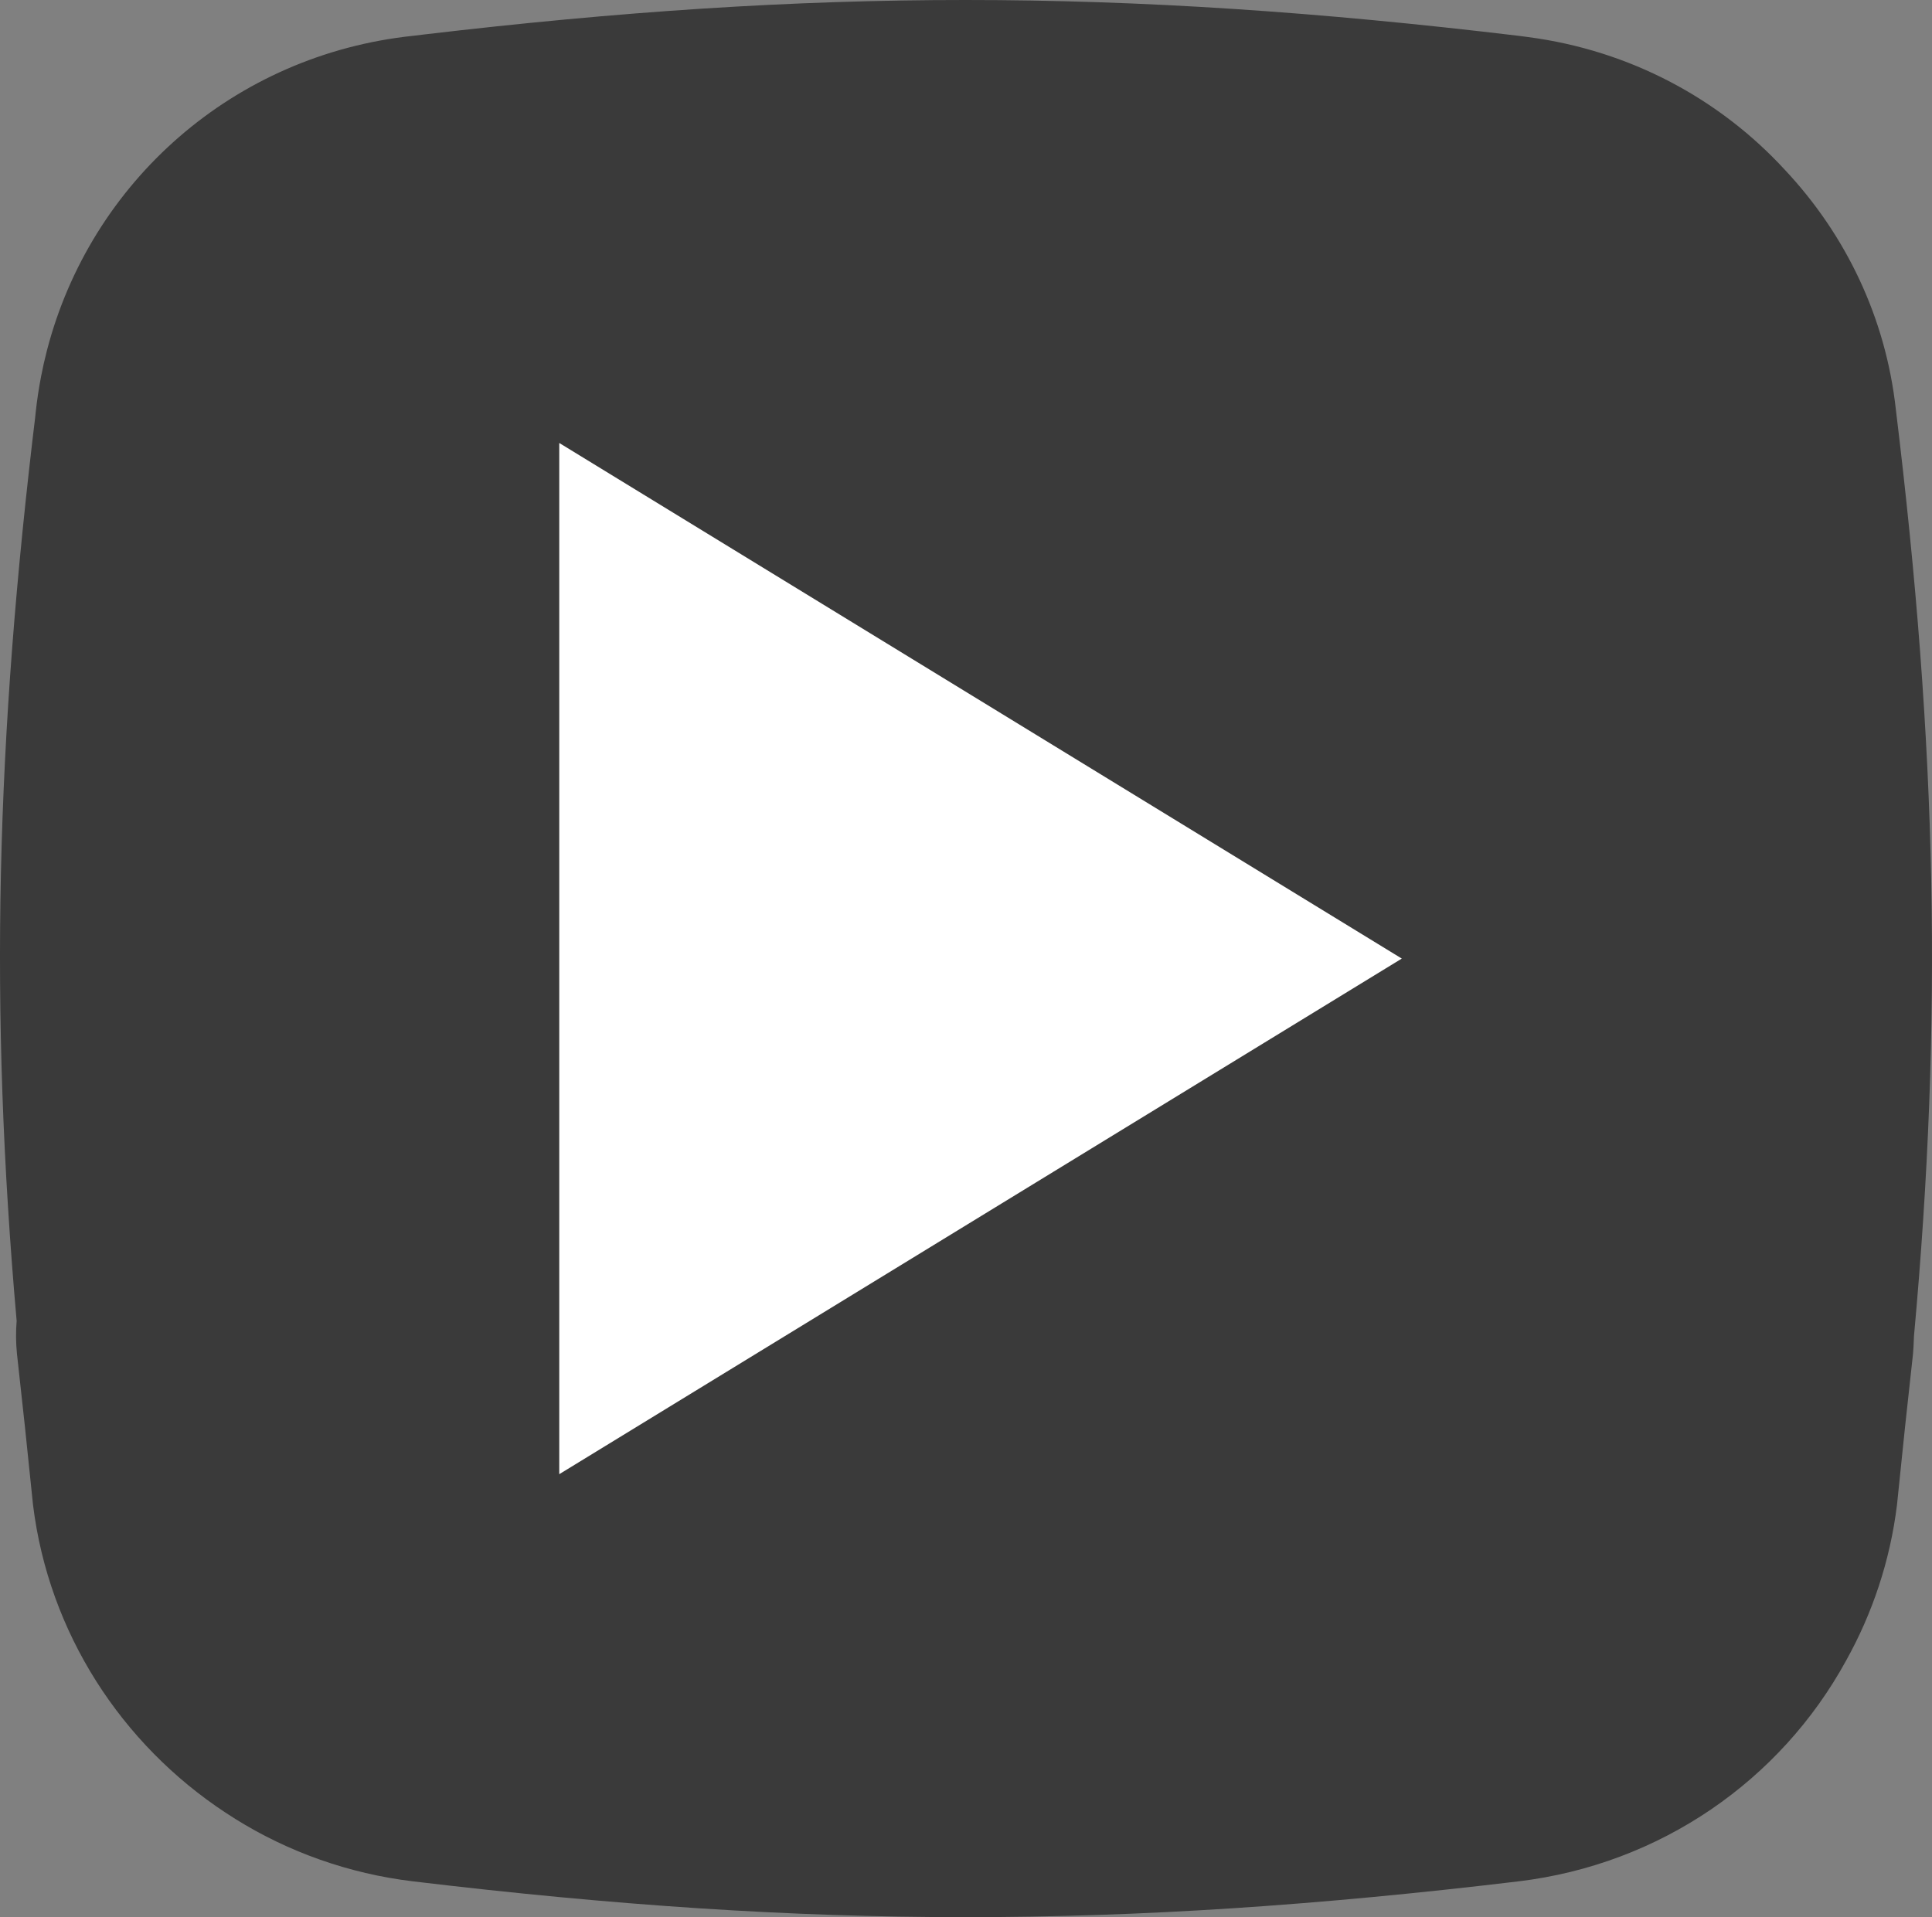
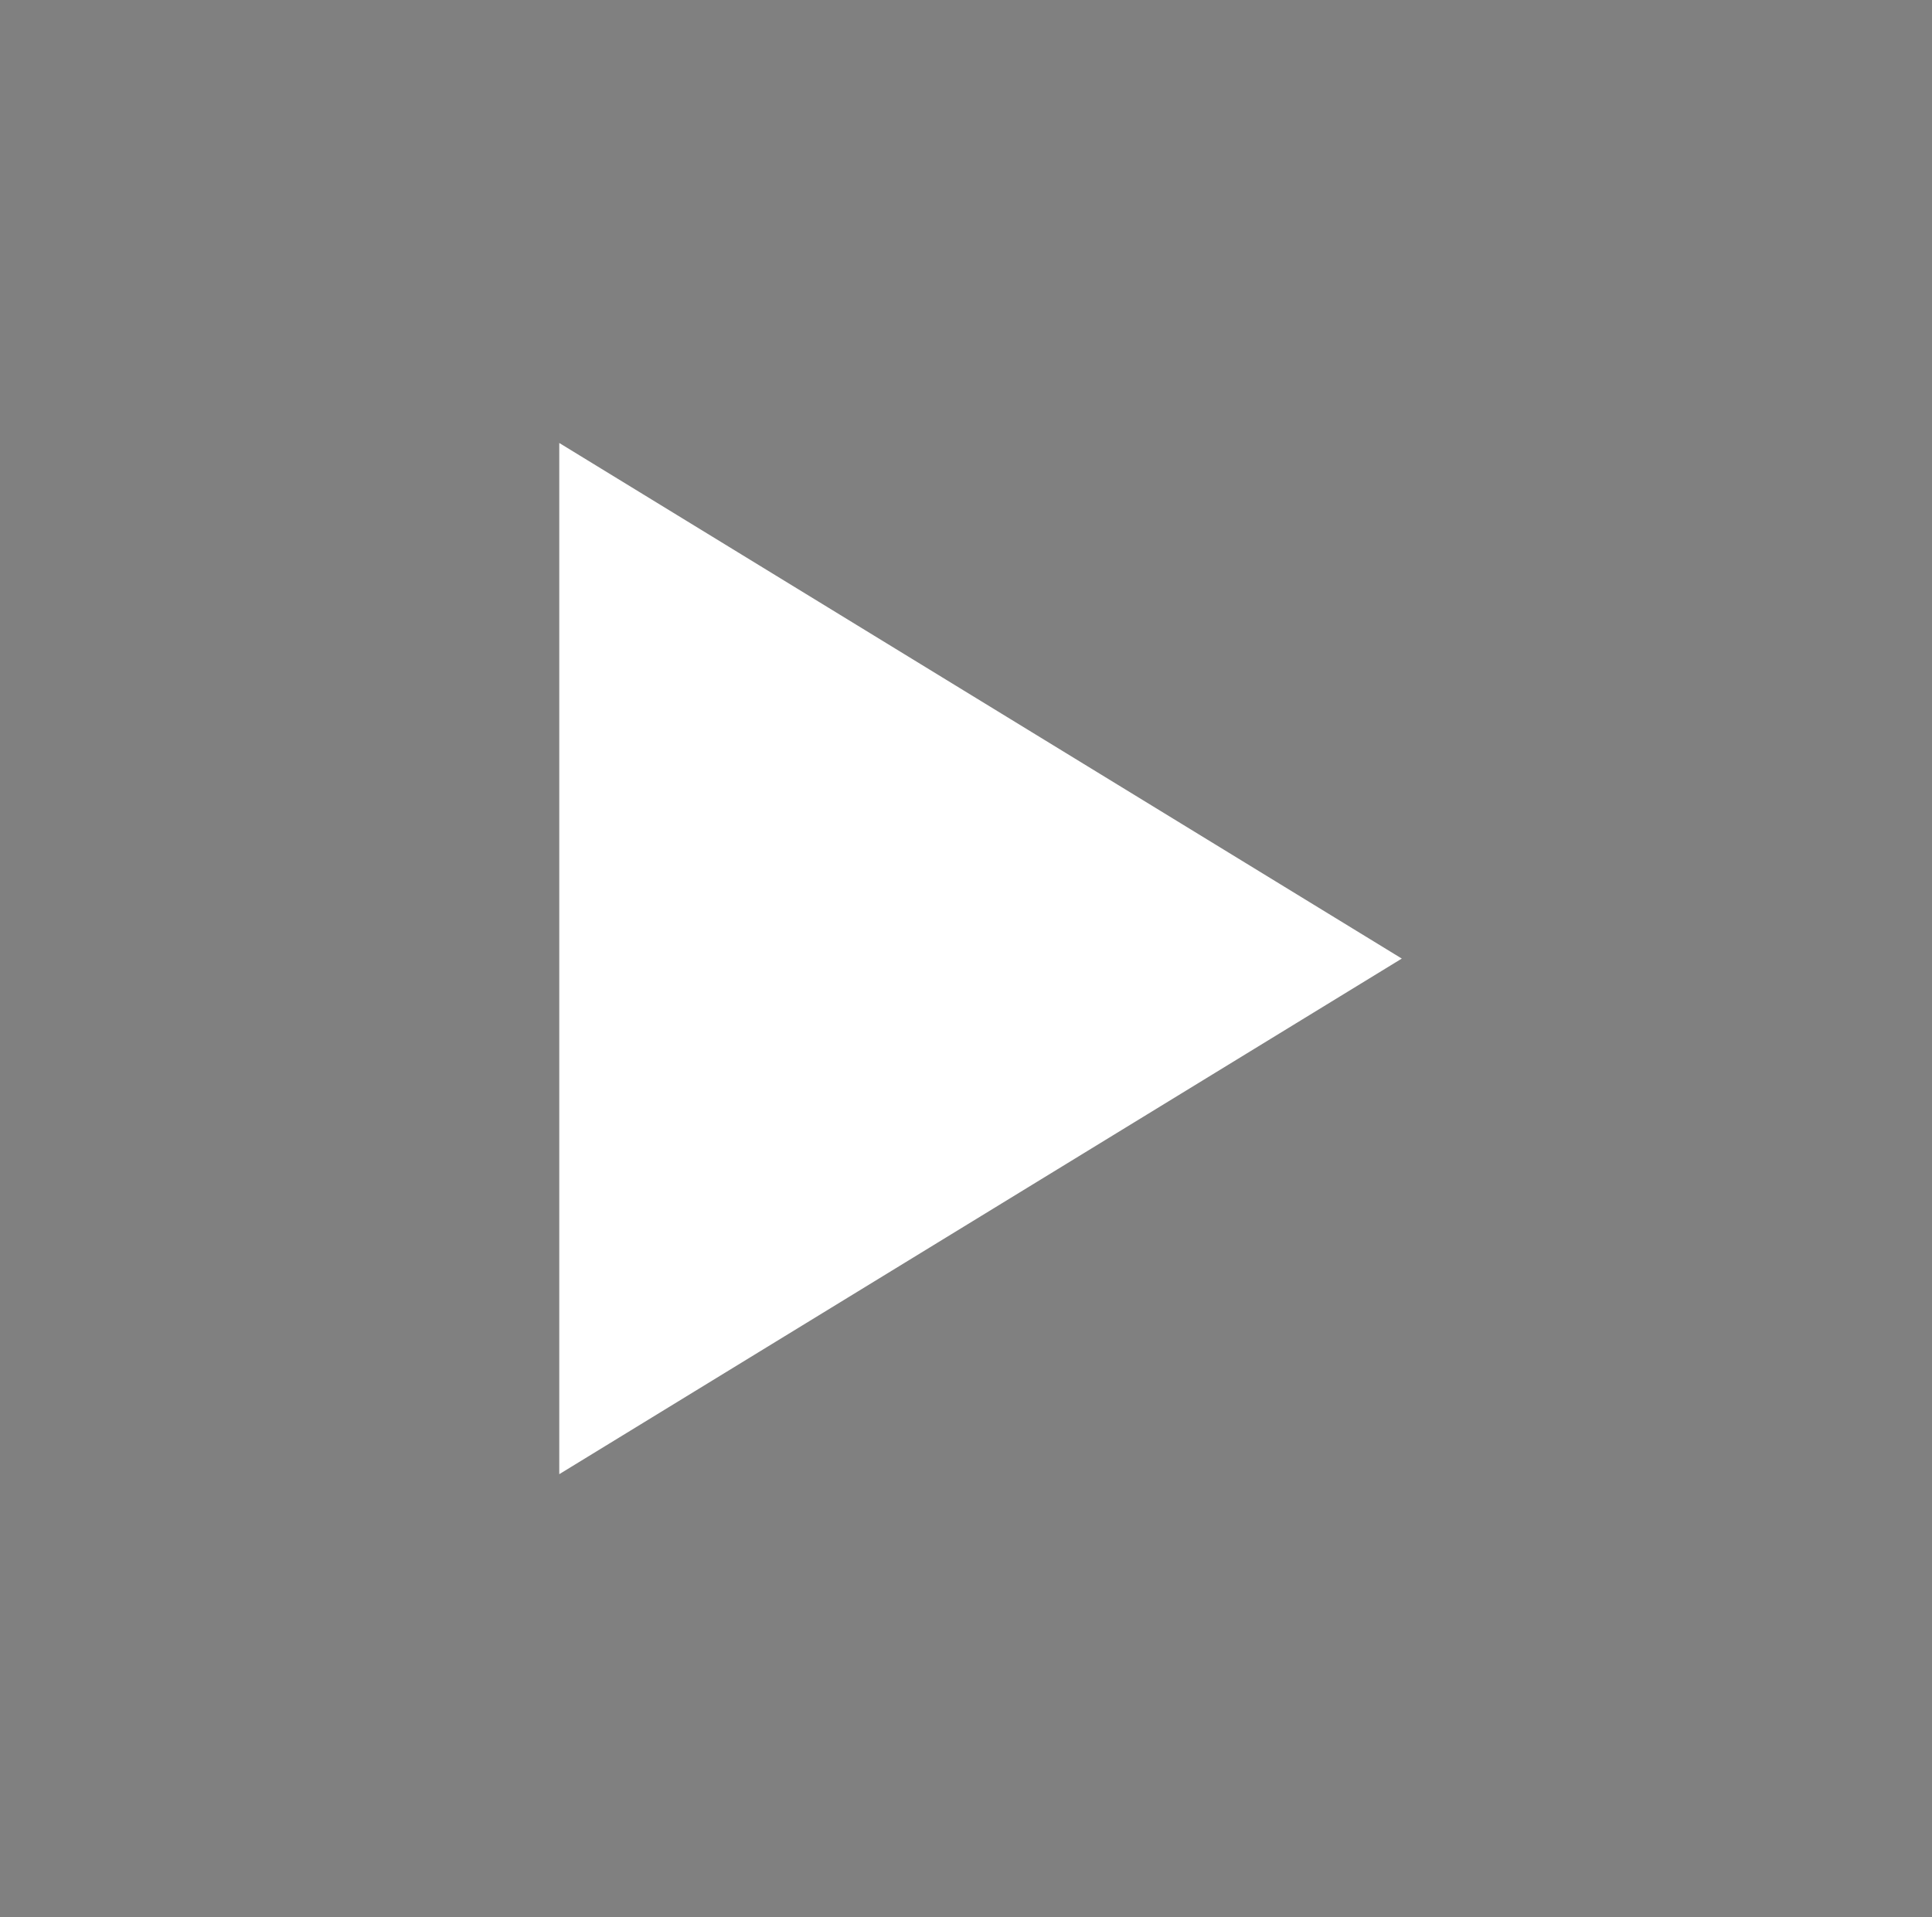
<svg xmlns="http://www.w3.org/2000/svg" width="133px" height="132px" viewBox="0 0 133 132" version="1.1">
  <rect x="0" y="0" width="133" height="132" fill="#808080" stroke="none" />
  <title>play copy</title>
  <desc>Created with Sketch.</desc>
  <g id="Site-|-Features" stroke="none" stroke-width="1" fill="none" fill-rule="evenodd">
    <g id="play-copy">
-       <path d="M104.533,2.465 C104.762,2.492 104.99,2.522 105.217,2.555 C112.229,3.479 118.391,6.816 122.884,11.707 C127.046,16.143 129.819,21.852 130.513,28.207 C133.343,51.422 133.758,70.116 131.758,92.006 C131.739,92.566 131.717,92.972 131.694,93.203 C131.326,96.49 130.958,99.959 130.59,103.61 C130.118,107.461 128.898,111.09 127.079,114.348 C122.576,122.575 114.313,128.357 104.533,129.535 C90.799,131.179 78.632,132.001 66.465,132 C54.31,132.001 42.156,131.179 28.437,129.535 L29.197,129.626 C28.944,129.596 28.691,129.566 28.437,129.535 C28.164,129.502 27.892,129.466 27.621,129.426 C23.186,128.769 19.082,127.159 15.524,124.803 C8.373,120.096 3.356,112.438 2.273,103.61 C1.904,99.959 1.536,96.49 1.167,93.203 C1.091,92.449 1.086,91.694 1.146,90.948 C-0.743,69.511 -0.297,51.047 2.485,28.207 L2.416,28.774 L2.457,28.39 L2.457,28.39 C2.548,27.545 2.674,26.711 2.834,25.89 C2.948,25.299 3.08,24.714 3.23,24.136 C6.235,12.515 16.084,3.77 28.437,2.465 L29.197,2.374 C42.606,0.791 54.535,-0.001 66.464,7.44949194e-07 C78.632,-0.001 90.799,0.821 104.533,2.465 Z" id="Combined-Shape" fill-opacity="0.55" fill="#000000" fill-rule="nonzero" />
      <polygon id="Triangle" fill="#FFFFFF" transform="translate(67.5, 66) rotate(-270) translate(-67.5, -66) " points="67.5 37 103 95 32 95" />
    </g>
  </g>
</svg>